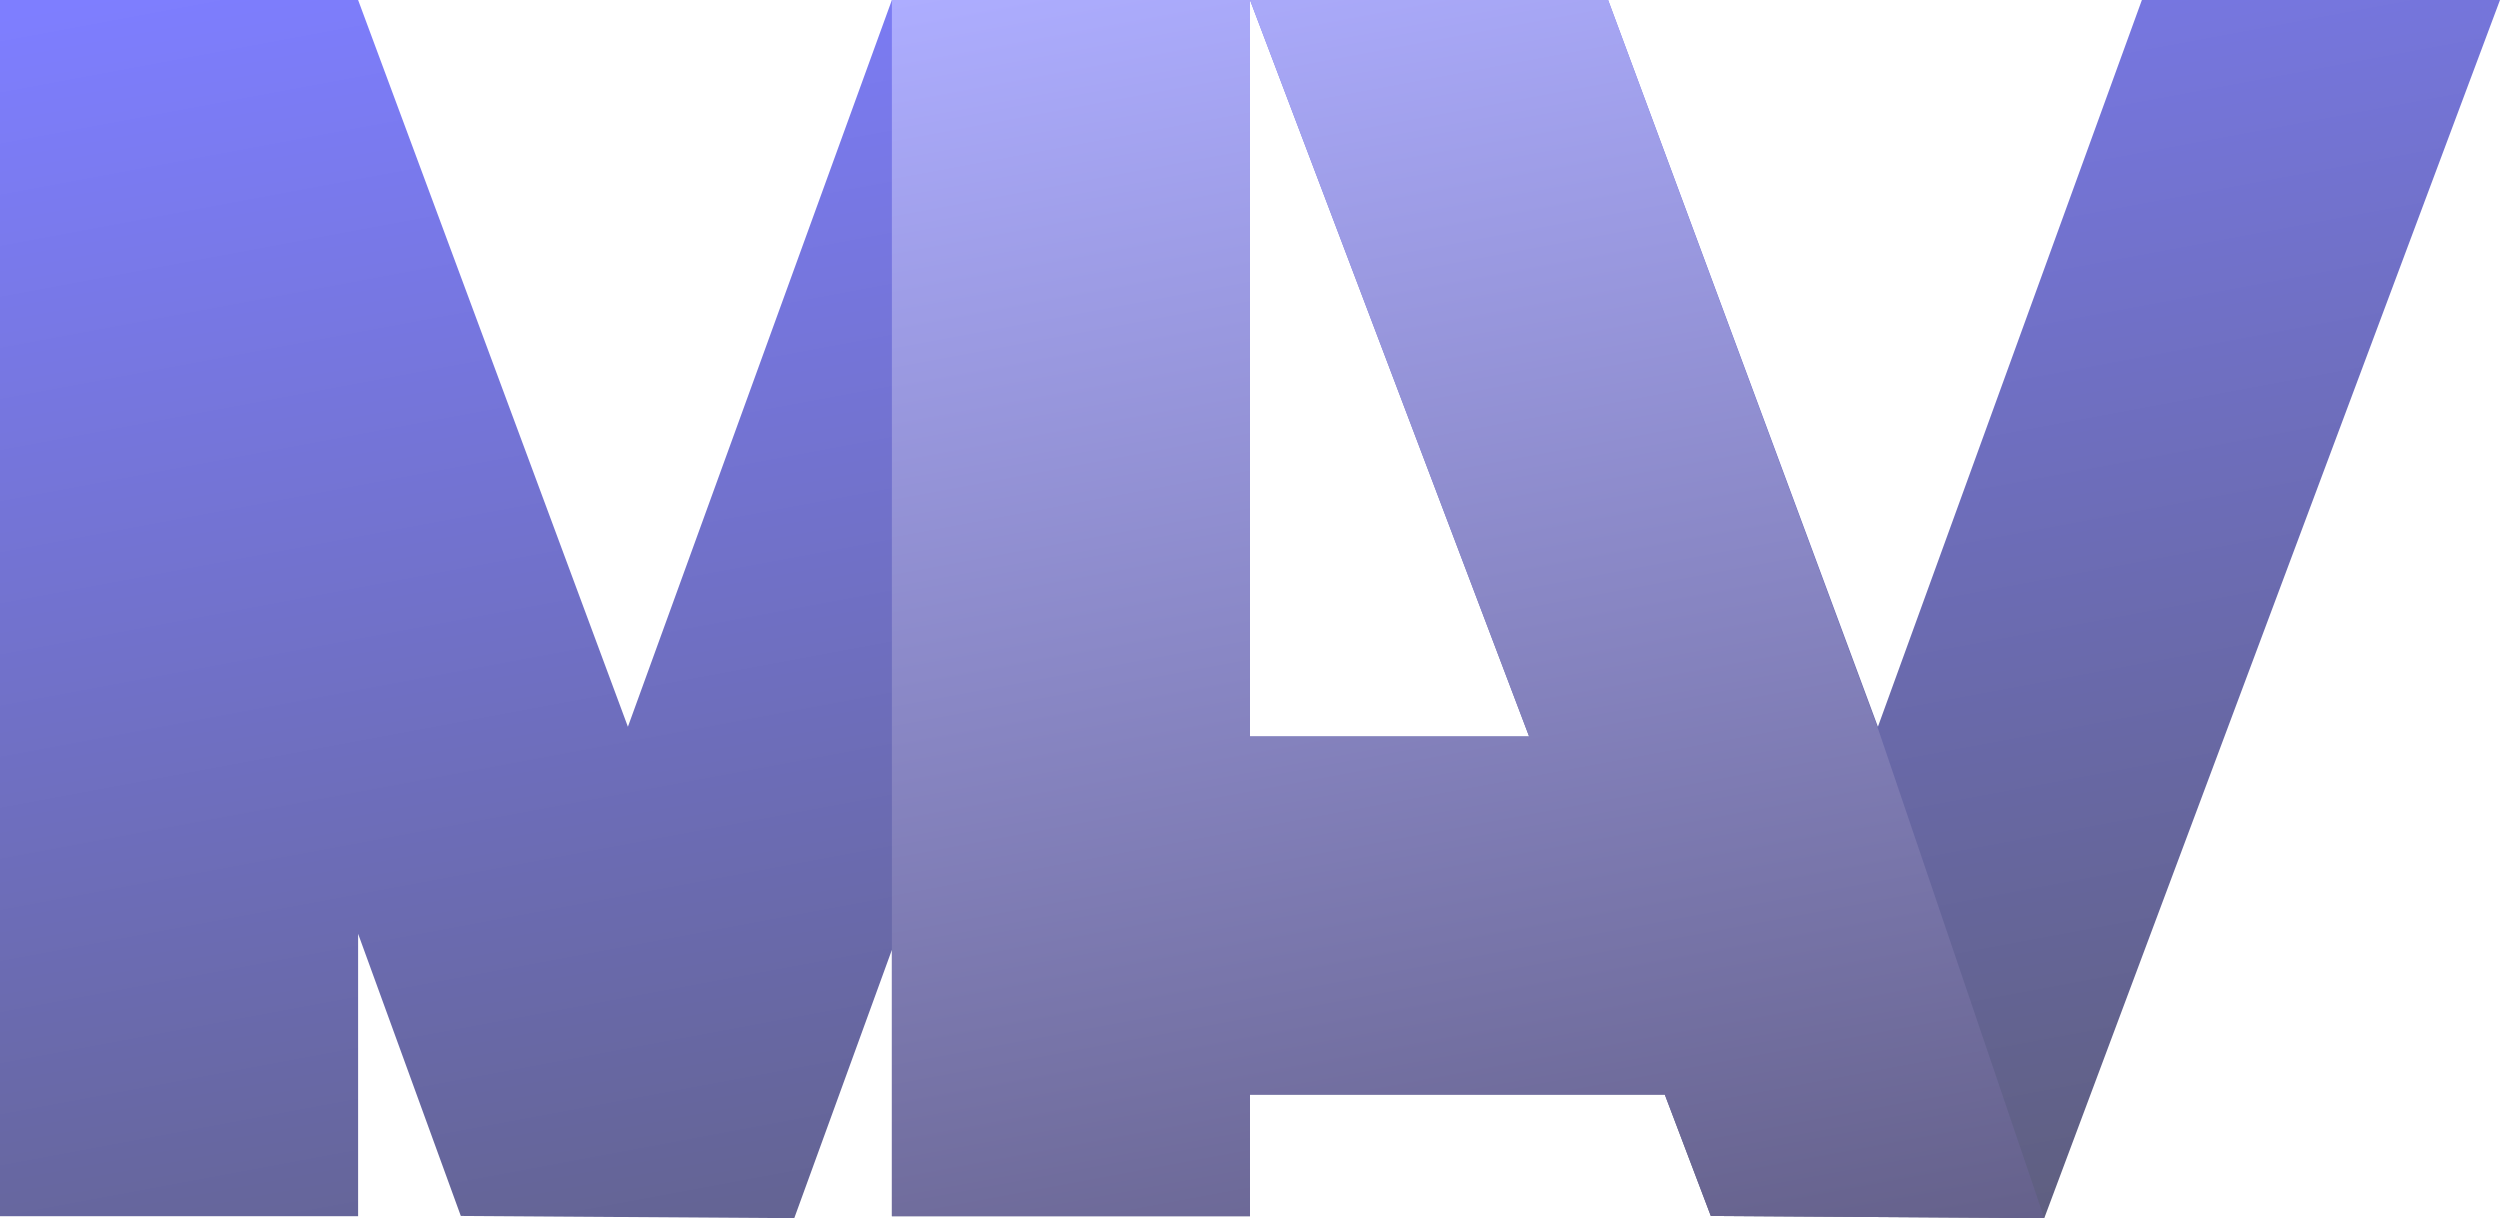
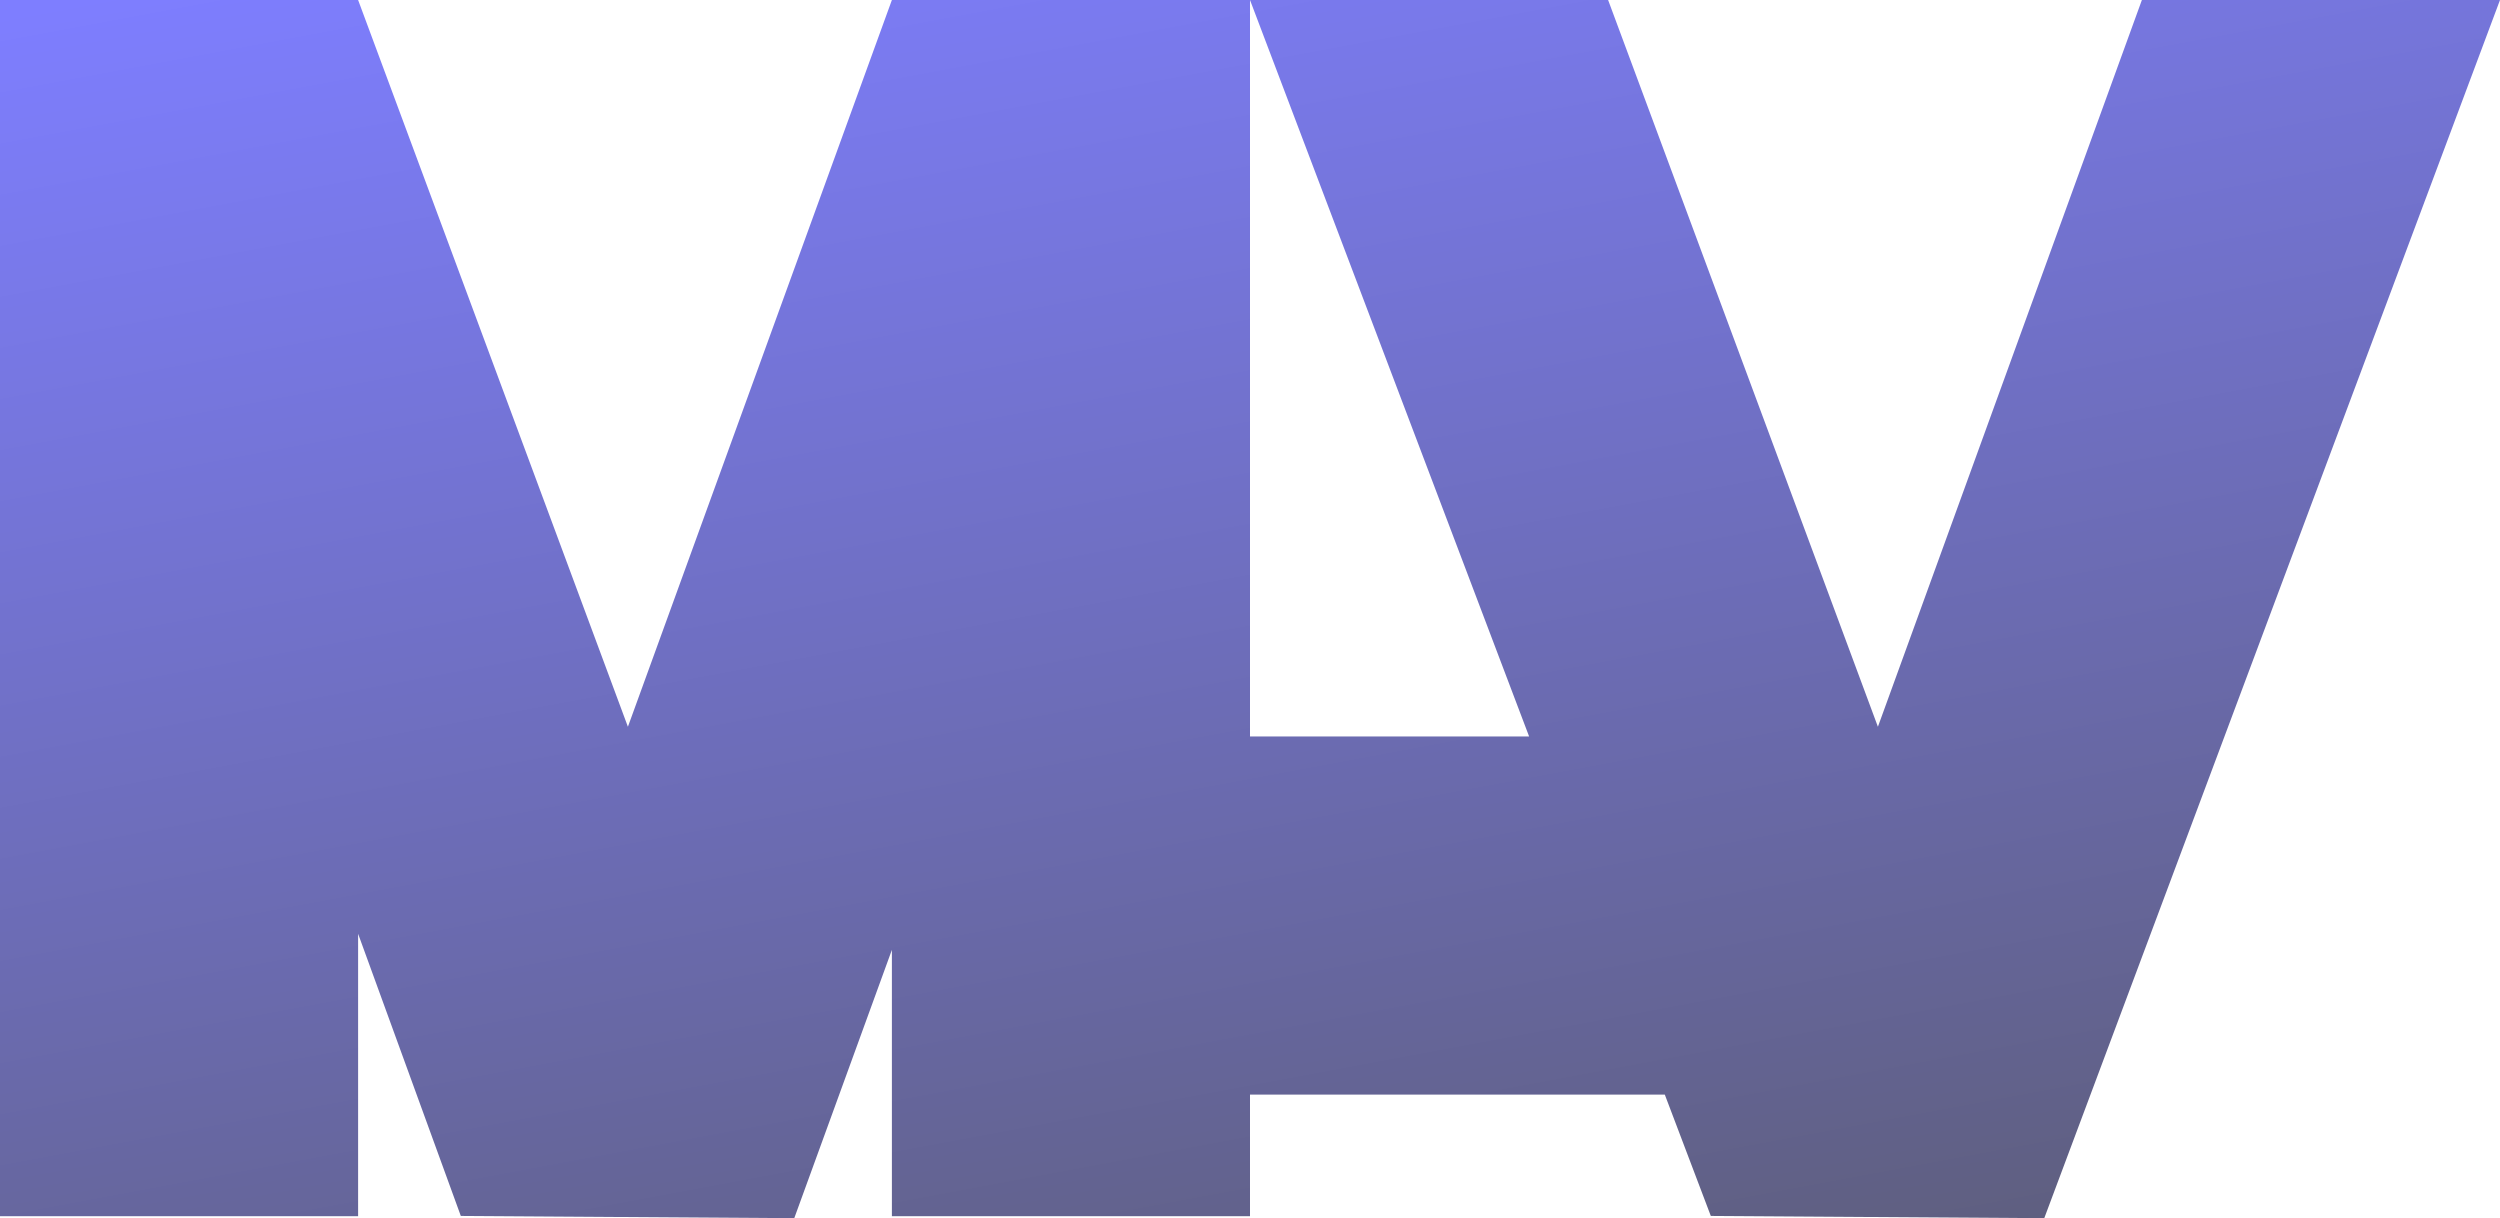
<svg xmlns="http://www.w3.org/2000/svg" id="_레이어_2" data-name="레이어 2" viewBox="0 0 370 180.29">
  <defs>
    <style>
      .cls-1 {
        fill: url(#_무제_그라디언트_18);
      }

      .cls-1, .cls-2 {
        stroke-width: 0px;
      }

      .cls-2 {
        fill: url(#_무제_그라디언트_15);
      }
    </style>
    <linearGradient id="_무제_그라디언트_18" data-name="무제 그라디언트 18" x1="162.54" y1="-30.34" x2="205.24" y2="198.45" gradientUnits="userSpaceOnUse">
      <stop offset=".01" stop-color="#7e7eff" />
      <stop offset="1" stop-color="#5f5f80" />
    </linearGradient>
    <linearGradient id="_무제_그라디언트_15" data-name="무제 그라디언트 15" x1="181.91" y1="-9.32" x2="220.17" y2="195.67" gradientUnits="userSpaceOnUse">
      <stop offset="0" stop-color="#adadff" />
      <stop offset="1" stop-color="#65618b" />
    </linearGradient>
  </defs>
  <g id="_레이어_1-2" data-name="레이어 1">
    <g>
      <polygon class="cls-1" points="370 0 302.55 180.29 253.2 179.96 246.39 162 185 162 185 180 132 180 132 140.58 117.55 180.29 68.2 179.96 53 138.2 53 180 0 180 0 0 53 0 92.93 107.56 132 0 185 0 185 109 226.31 109 185 0 238 0 277.93 107.56 317 0 370 0" />
-       <polygon class="cls-2" points="132 0 132 180 185 180 185 162 246.39 162 253.2 179.96 302.55 180.29 278 108 238 0 185 0 226.31 109 185 109 185 0 132 0" />
    </g>
  </g>
</svg>